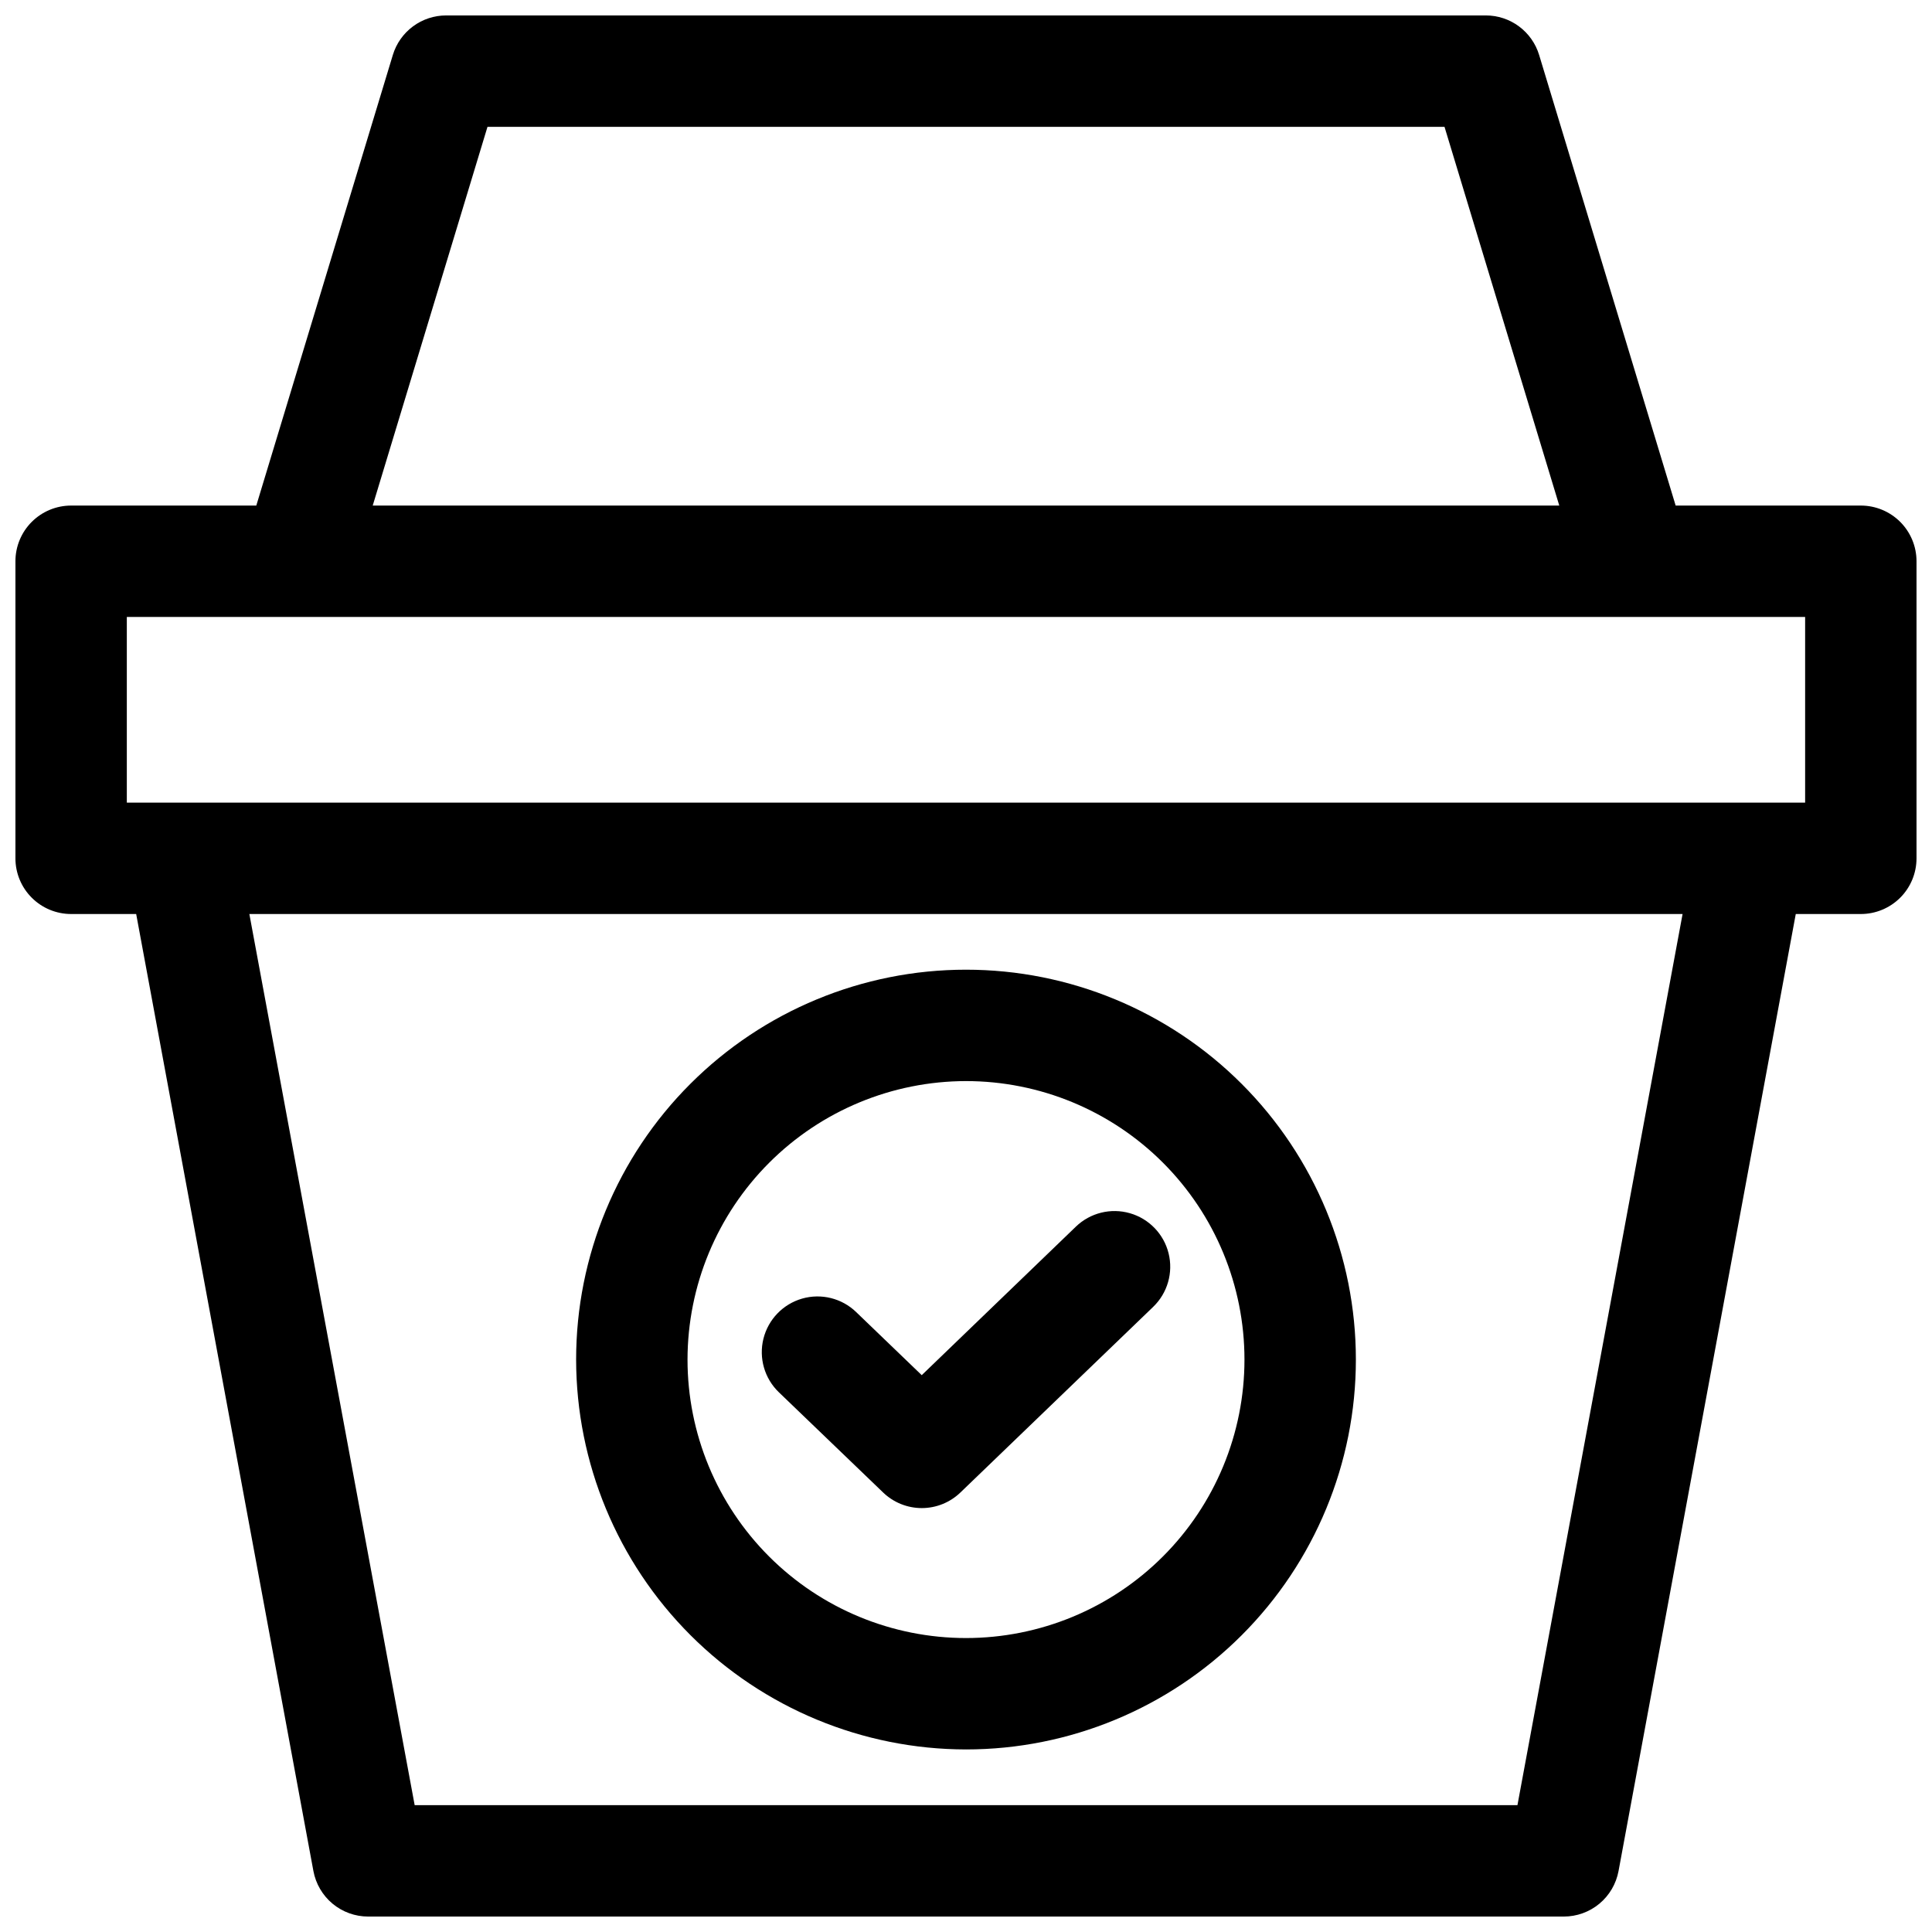
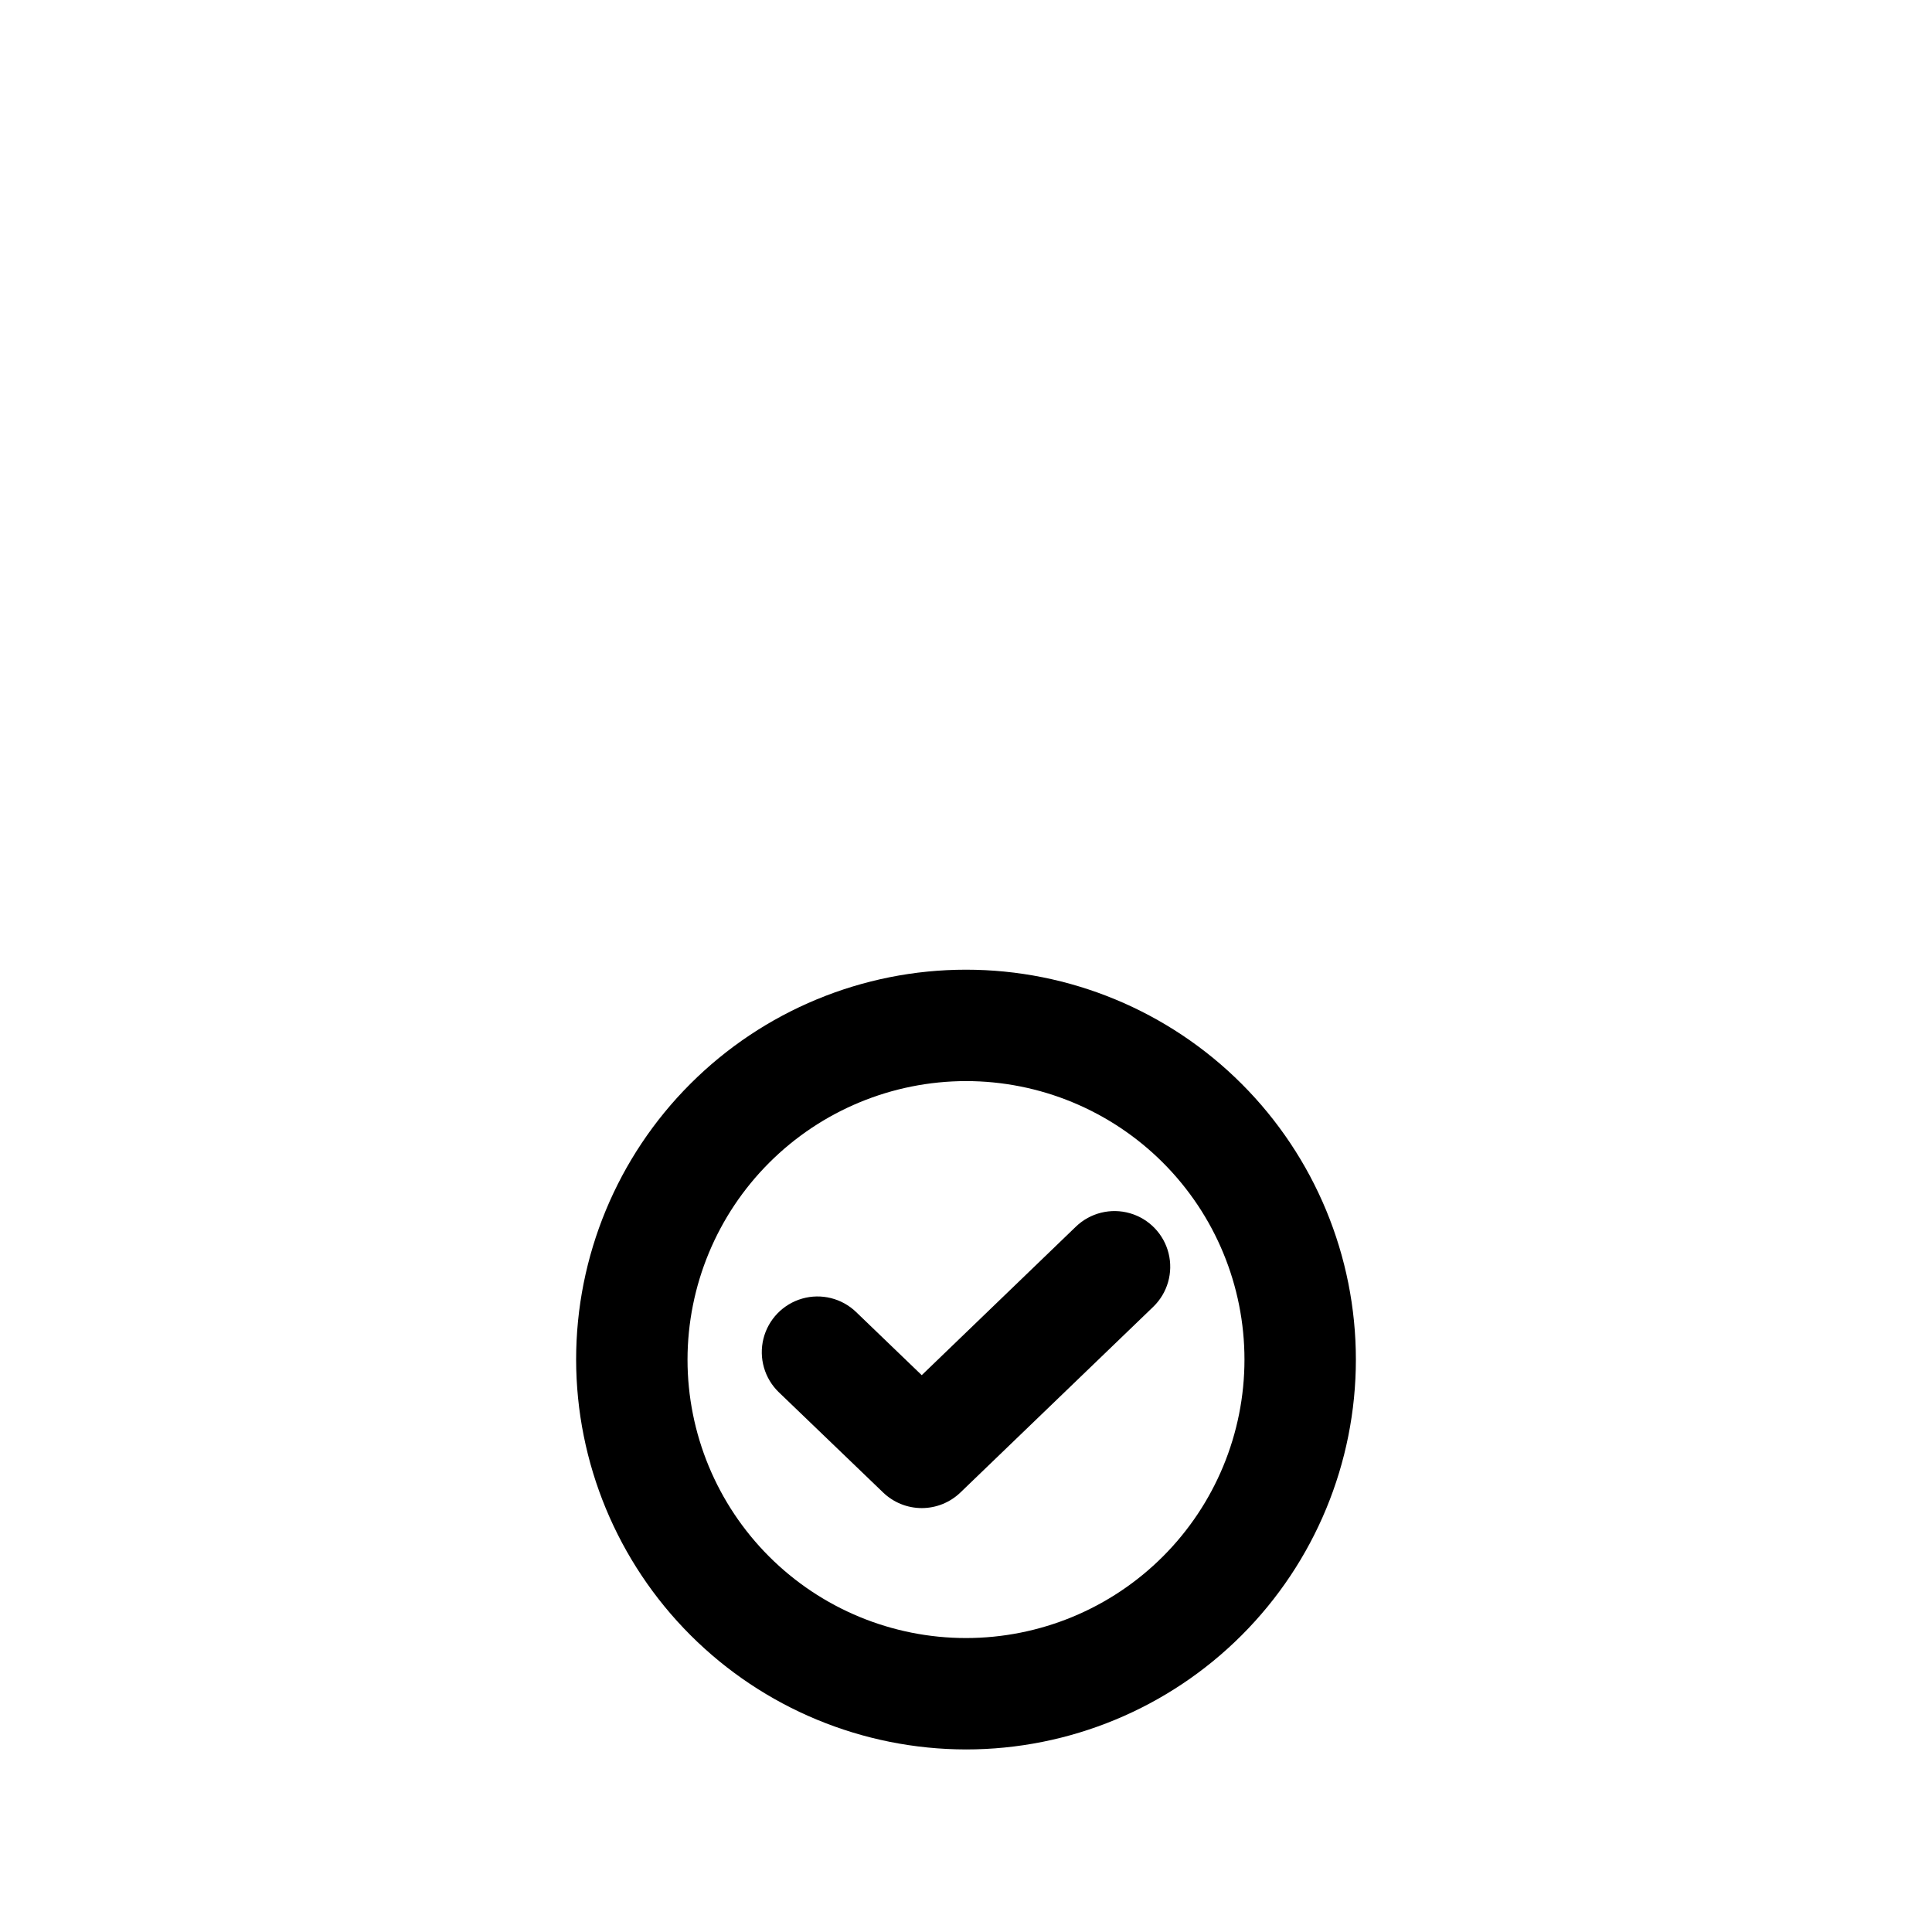
<svg xmlns="http://www.w3.org/2000/svg" width="800px" height="800px" version="1.1" viewBox="144 144 512 512">
  <defs>
    <clipPath id="a">
      <path d="m148.09 148.09h503.81v503.81h-503.81z" />
    </clipPath>
  </defs>
  <g clip-path="url(#a)">
-     <path d="m637.14 277.98h-49.074l-36.18-119.41c-0.922-3.031-2.789-5.688-5.336-7.574-2.543-1.891-5.629-2.906-8.797-2.906h-275.52c-3.168 0-6.254 1.016-8.797 2.906-2.547 1.887-4.414 4.543-5.332 7.574l-36.184 119.41h-49.07c-3.918 0-7.672 1.559-10.438 4.324-2.769 2.769-4.324 6.523-4.324 10.438v78.719c0 3.918 1.555 7.672 4.324 10.438 2.766 2.769 6.519 4.324 10.438 4.324h17.238l46.965 253.61c0.629 3.391 2.426 6.457 5.074 8.664 2.652 2.203 5.992 3.41 9.441 3.41h316.85c3.449 0 6.789-1.207 9.441-3.41 2.652-2.207 4.445-5.273 5.074-8.664l46.965-253.61h17.242c3.914 0 7.668-1.555 10.438-4.324 2.766-2.766 4.32-6.519 4.32-10.438v-78.719c0-3.914-1.555-7.668-4.32-10.438-2.769-2.766-6.523-4.324-10.438-4.324zm-363.95-100.37h253.62l30.414 100.37h-314.45zm272.95 444.77h-292.25l-43.809-236.16h379.82zm76.238-265.68h-444.77v-49.199h444.77z" />
-   </g>
+     </g>
  <path d="m400 607.62c27.402 0 53.68-10.887 73.059-30.266 19.375-19.375 30.262-45.656 30.262-73.055 0-27.402-10.887-53.684-30.262-73.059-19.379-19.379-45.656-30.262-73.059-30.262s-53.684 10.883-73.059 30.262c-19.379 19.375-30.262 45.656-30.262 73.059 0.031 27.391 10.926 53.652 30.293 73.023 19.371 19.367 45.633 30.266 73.027 30.297zm0-177.12c19.57 0 38.344 7.773 52.184 21.613 13.84 13.84 21.613 32.613 21.613 52.188 0 19.57-7.773 38.344-21.613 52.184-13.84 13.84-32.613 21.613-52.184 21.613-19.574 0-38.348-7.773-52.188-21.613-13.84-13.84-21.613-32.613-21.613-52.184 0.023-19.566 7.805-38.324 21.641-52.16 13.836-13.836 32.594-21.617 52.16-21.641z" />
-   <path d="m378.04 539.53c2.75 2.648 6.422 4.129 10.238 4.129 3.82 0 7.488-1.48 10.238-4.129l51.09-49.199v-0.004c3.797-3.656 5.352-9.066 4.082-14.184-1.27-5.117-5.176-9.168-10.242-10.625-5.07-1.461-10.531-0.105-14.328 3.555l-40.848 39.359-17.387-16.727h0.004c-3.797-3.66-9.258-5.016-14.324-3.559-5.07 1.461-8.973 5.512-10.246 10.629-1.27 5.117 0.285 10.523 4.082 14.184z" />
+   <path d="m378.04 539.53c2.75 2.648 6.422 4.129 10.238 4.129 3.82 0 7.488-1.48 10.238-4.129l51.09-49.199c3.797-3.656 5.352-9.066 4.082-14.184-1.27-5.117-5.176-9.168-10.242-10.625-5.07-1.461-10.531-0.105-14.328 3.555l-40.848 39.359-17.387-16.727h0.004c-3.797-3.66-9.258-5.016-14.324-3.559-5.07 1.461-8.973 5.512-10.246 10.629-1.27 5.117 0.285 10.523 4.082 14.184z" />
</svg>